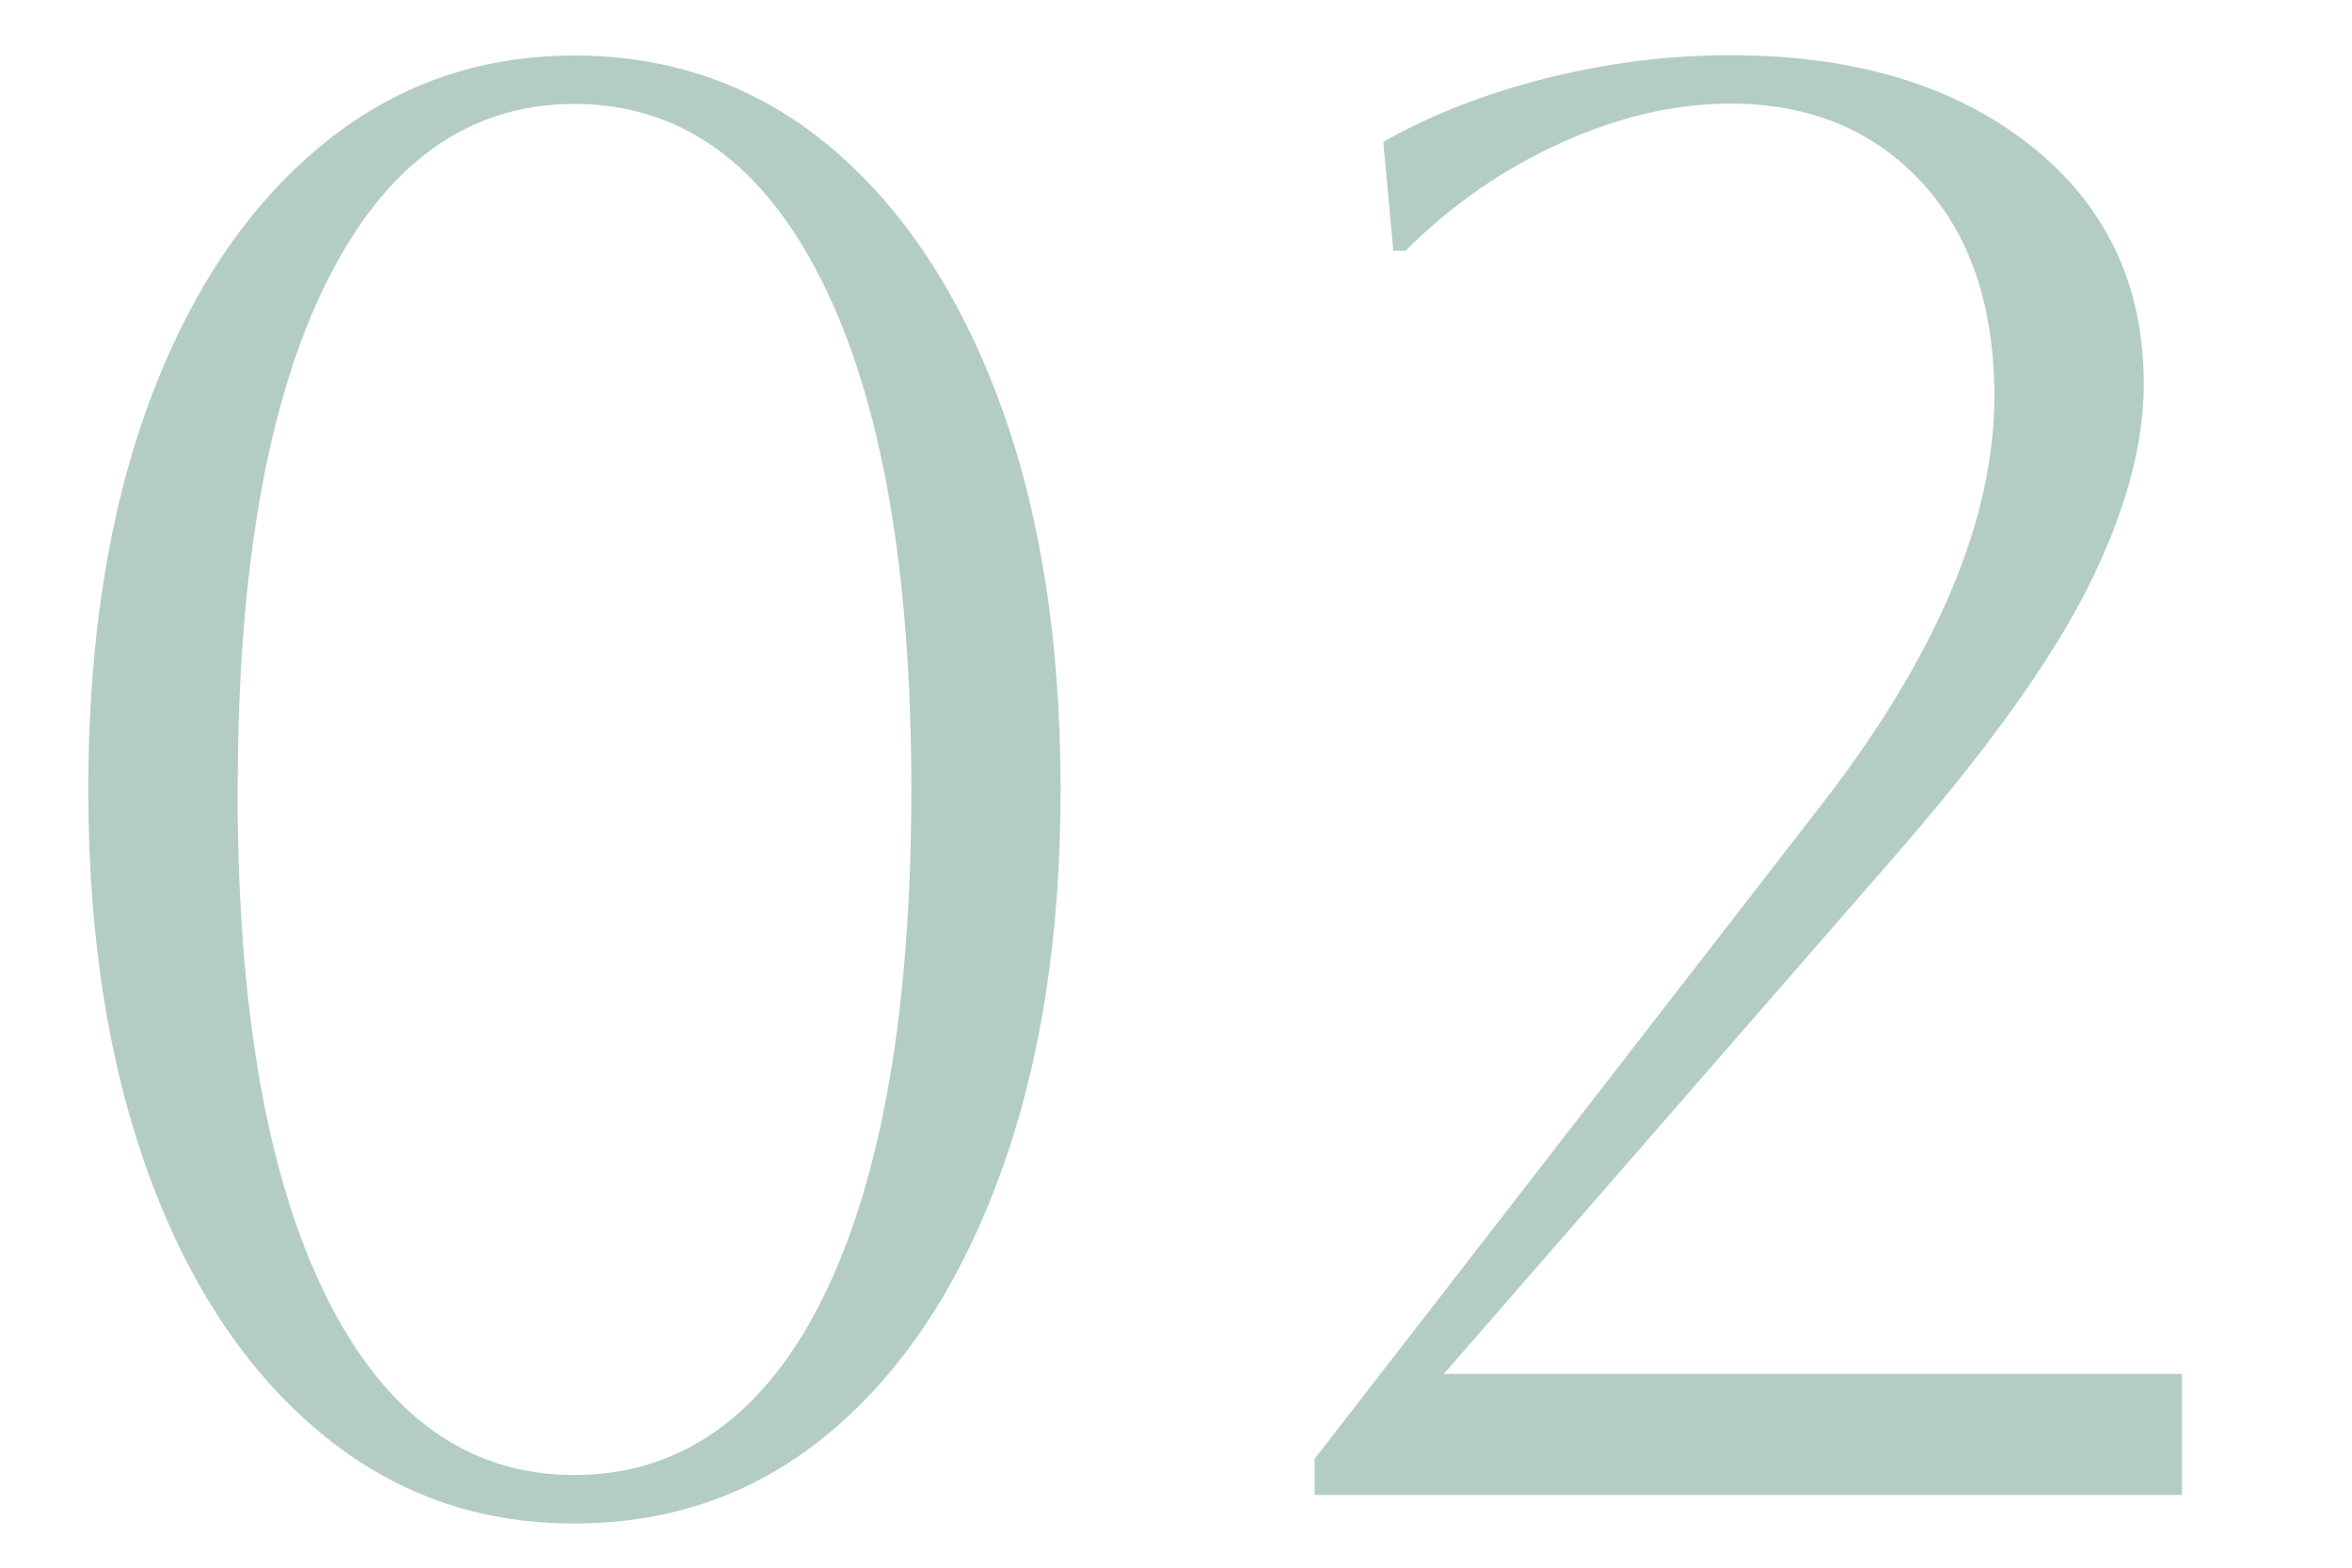
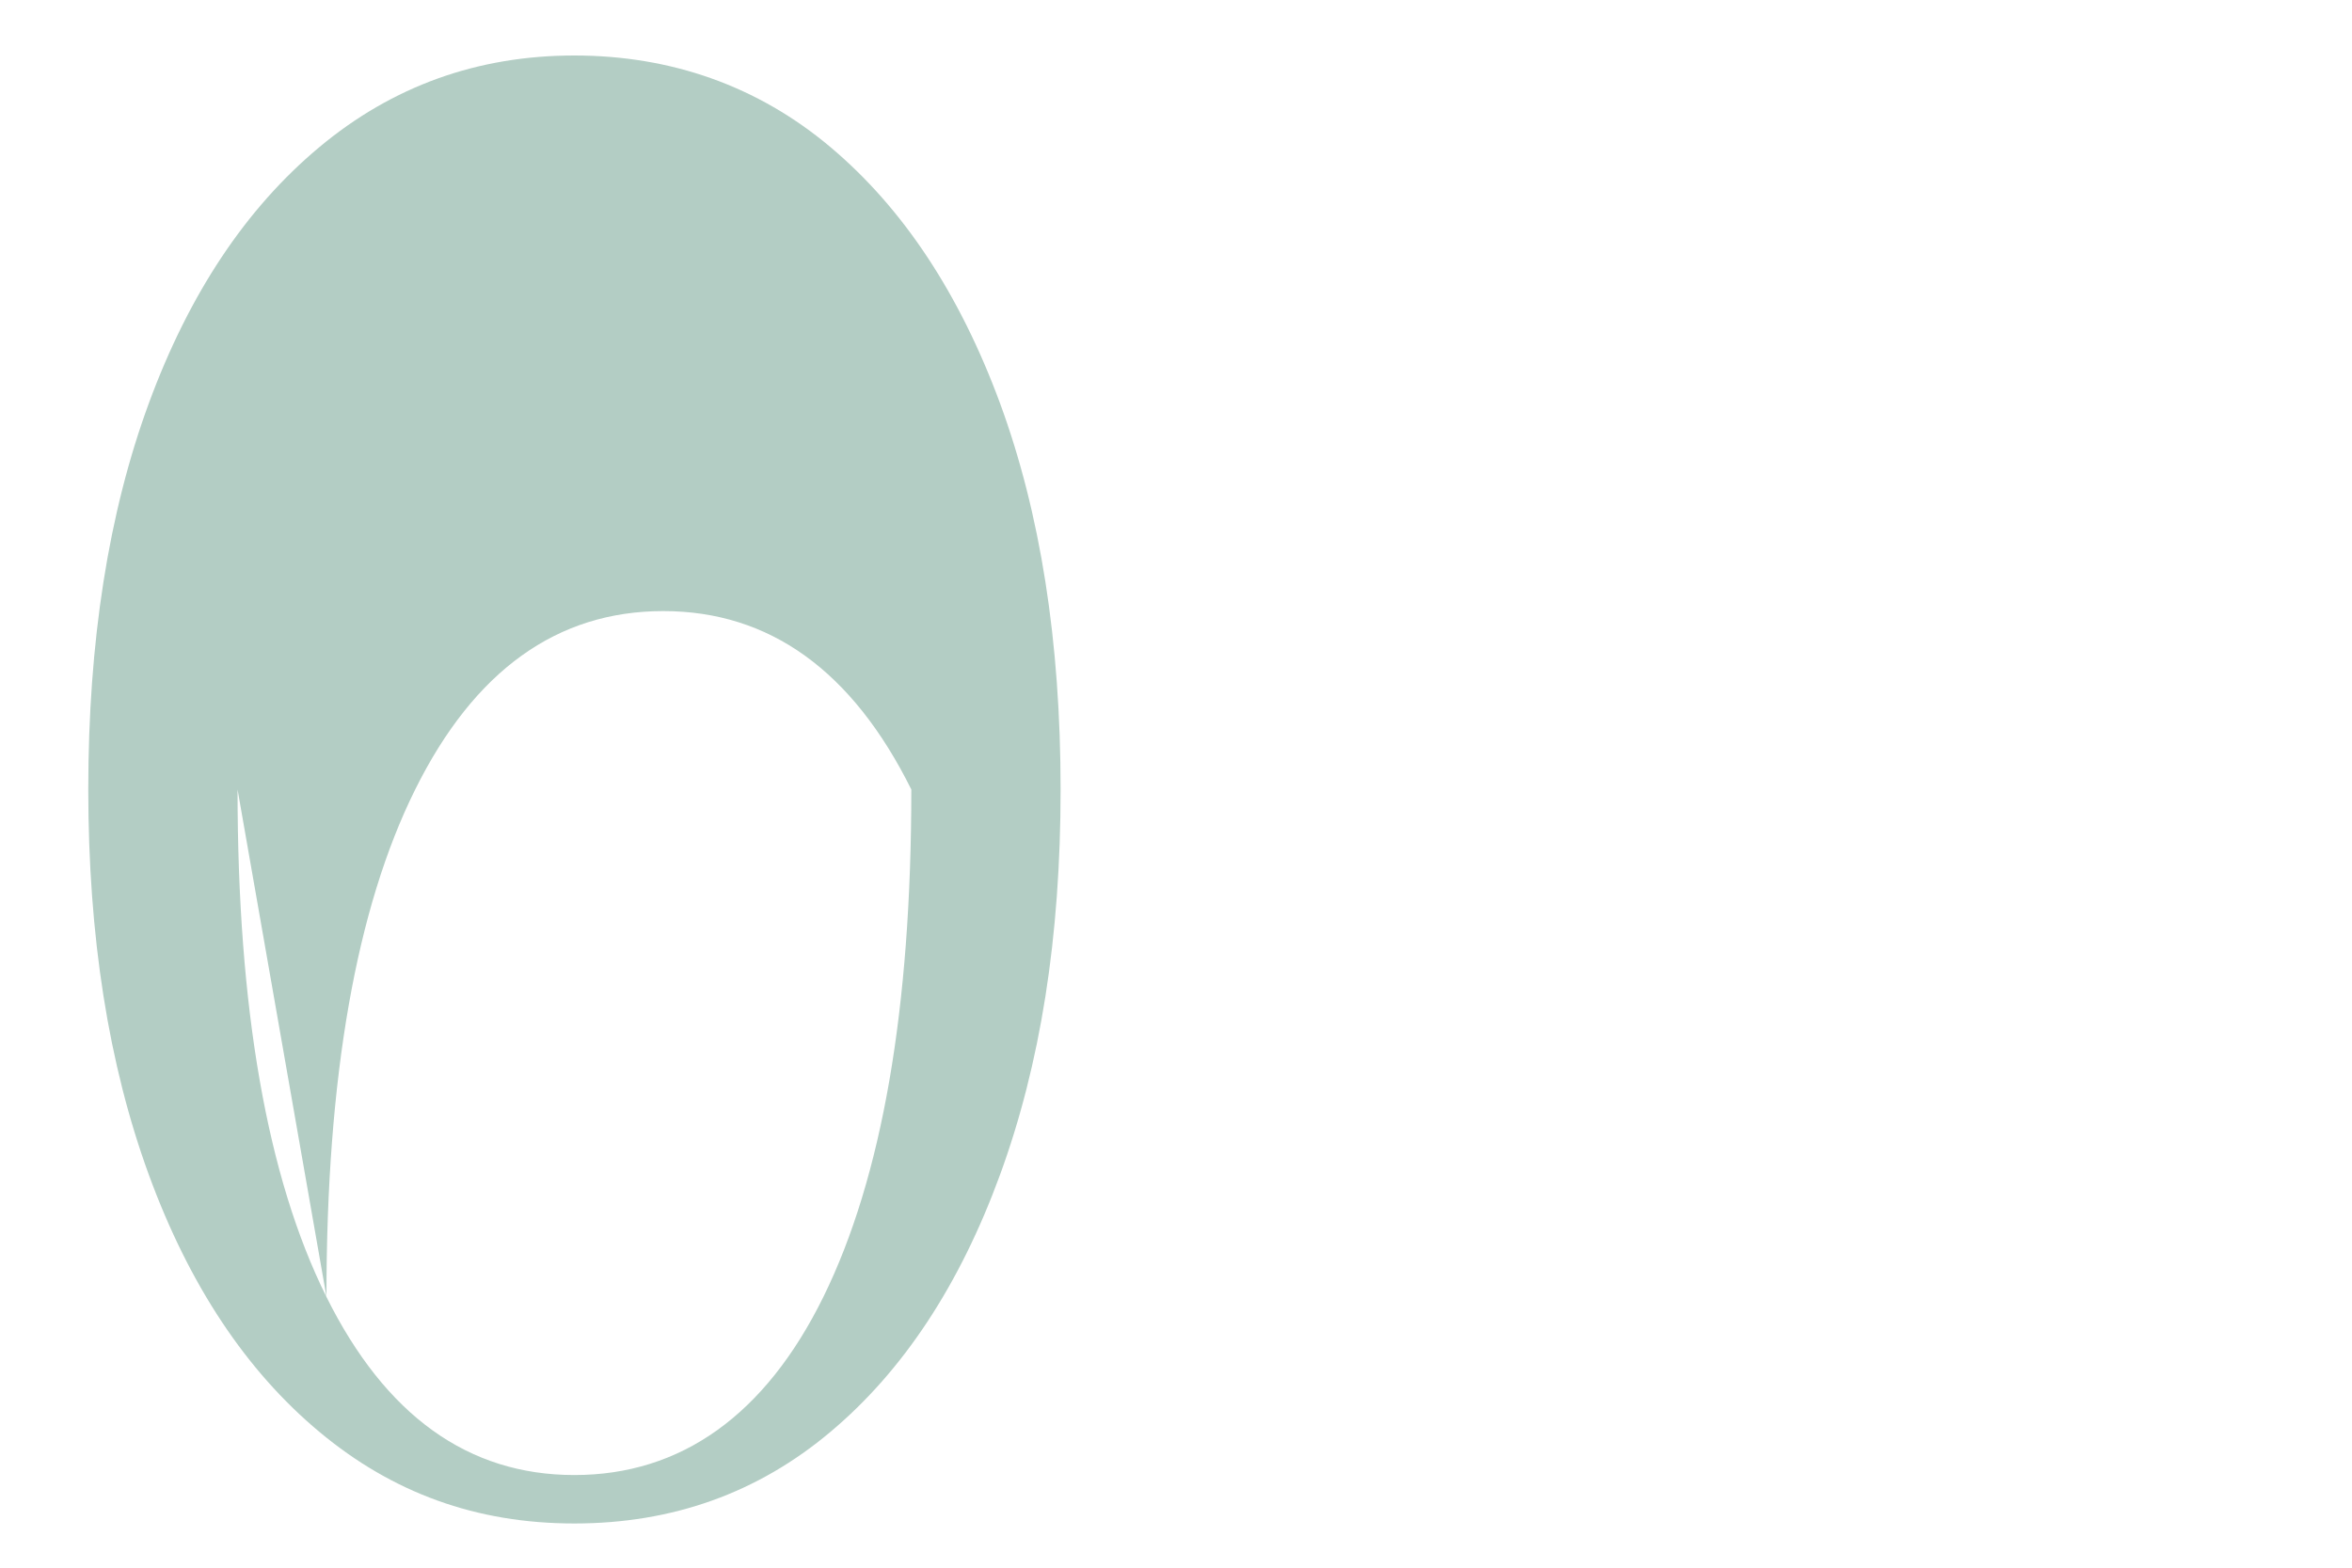
<svg xmlns="http://www.w3.org/2000/svg" id="_レイヤー_2" data-name="レイヤー 2" viewBox="0 0 150 100">
  <defs>
    <style>
      .cls-1 {
        fill: none;
      }

      .cls-2 {
        fill: #b3cdc4;
      }
    </style>
  </defs>
  <g id="content">
    <rect class="cls-1" width="150" height="100" />
    <g>
-       <path class="cls-2" d="m5.63,50.36c0-9.43,1.29-17.64,3.86-24.63,2.57-6.99,6.19-12.43,10.87-16.34,4.67-3.9,10.1-5.85,16.27-5.85s11.71,1.95,16.34,5.85c4.63,3.9,8.23,9.35,10.81,16.34,2.57,6.99,3.86,15.2,3.86,24.63s-1.29,17.54-3.86,24.57c-2.57,7.03-6.17,12.5-10.81,16.4-4.63,3.9-10.08,5.85-16.34,5.85s-11.6-1.95-16.27-5.85c-4.67-3.9-8.3-9.37-10.87-16.4-2.57-7.03-3.86-15.22-3.86-24.57Zm9.52,0c0,13.98,1.89,24.76,5.66,32.35,3.77,7.59,9.05,11.38,15.82,11.38s12.16-3.79,15.89-11.38c3.73-7.59,5.6-18.37,5.6-32.35s-1.89-24.76-5.66-32.35c-3.77-7.59-9.05-11.38-15.82-11.38s-12.05,3.79-15.82,11.38c-3.77,7.59-5.66,18.38-5.66,32.35Z" />
-       <path class="cls-2" d="m83.84,95.38v-2.32l32.29-41.68c7.38-9.52,11.06-18.22,11.06-26.11,0-5.74-1.54-10.29-4.63-13.64-3.09-3.34-7.16-5.02-12.22-5.02-3.52,0-7.12.84-10.8,2.51-3.69,1.67-6.99,3.97-9.91,6.88h-.77l-.64-6.95c3-1.71,6.45-3.06,10.36-4.05,3.9-.98,7.82-1.48,11.77-1.48,7.89,0,14.26,1.91,19.1,5.72,4.84,3.82,7.27,8.9,7.27,15.24,0,3.95-1.2,8.3-3.6,13.06-2.4,4.76-6.56,10.53-12.48,17.3l-28.56,32.8h47.08v7.72h-55.31Z" />
+       <path class="cls-2" d="m5.63,50.36c0-9.43,1.29-17.64,3.86-24.63,2.57-6.99,6.19-12.43,10.87-16.34,4.67-3.9,10.1-5.85,16.27-5.85s11.71,1.95,16.34,5.85c4.63,3.9,8.23,9.35,10.81,16.34,2.57,6.99,3.86,15.2,3.86,24.63s-1.29,17.54-3.86,24.57c-2.57,7.03-6.17,12.5-10.81,16.4-4.63,3.9-10.08,5.85-16.34,5.85s-11.6-1.95-16.27-5.85c-4.67-3.9-8.3-9.37-10.87-16.4-2.57-7.03-3.86-15.22-3.86-24.57Zm9.52,0c0,13.98,1.89,24.76,5.66,32.35,3.77,7.59,9.05,11.38,15.82,11.38s12.16-3.79,15.89-11.38c3.73-7.59,5.6-18.37,5.6-32.35c-3.77-7.59-9.05-11.38-15.82-11.38s-12.05,3.79-15.82,11.38c-3.77,7.59-5.66,18.38-5.66,32.35Z" />
    </g>
  </g>
</svg>